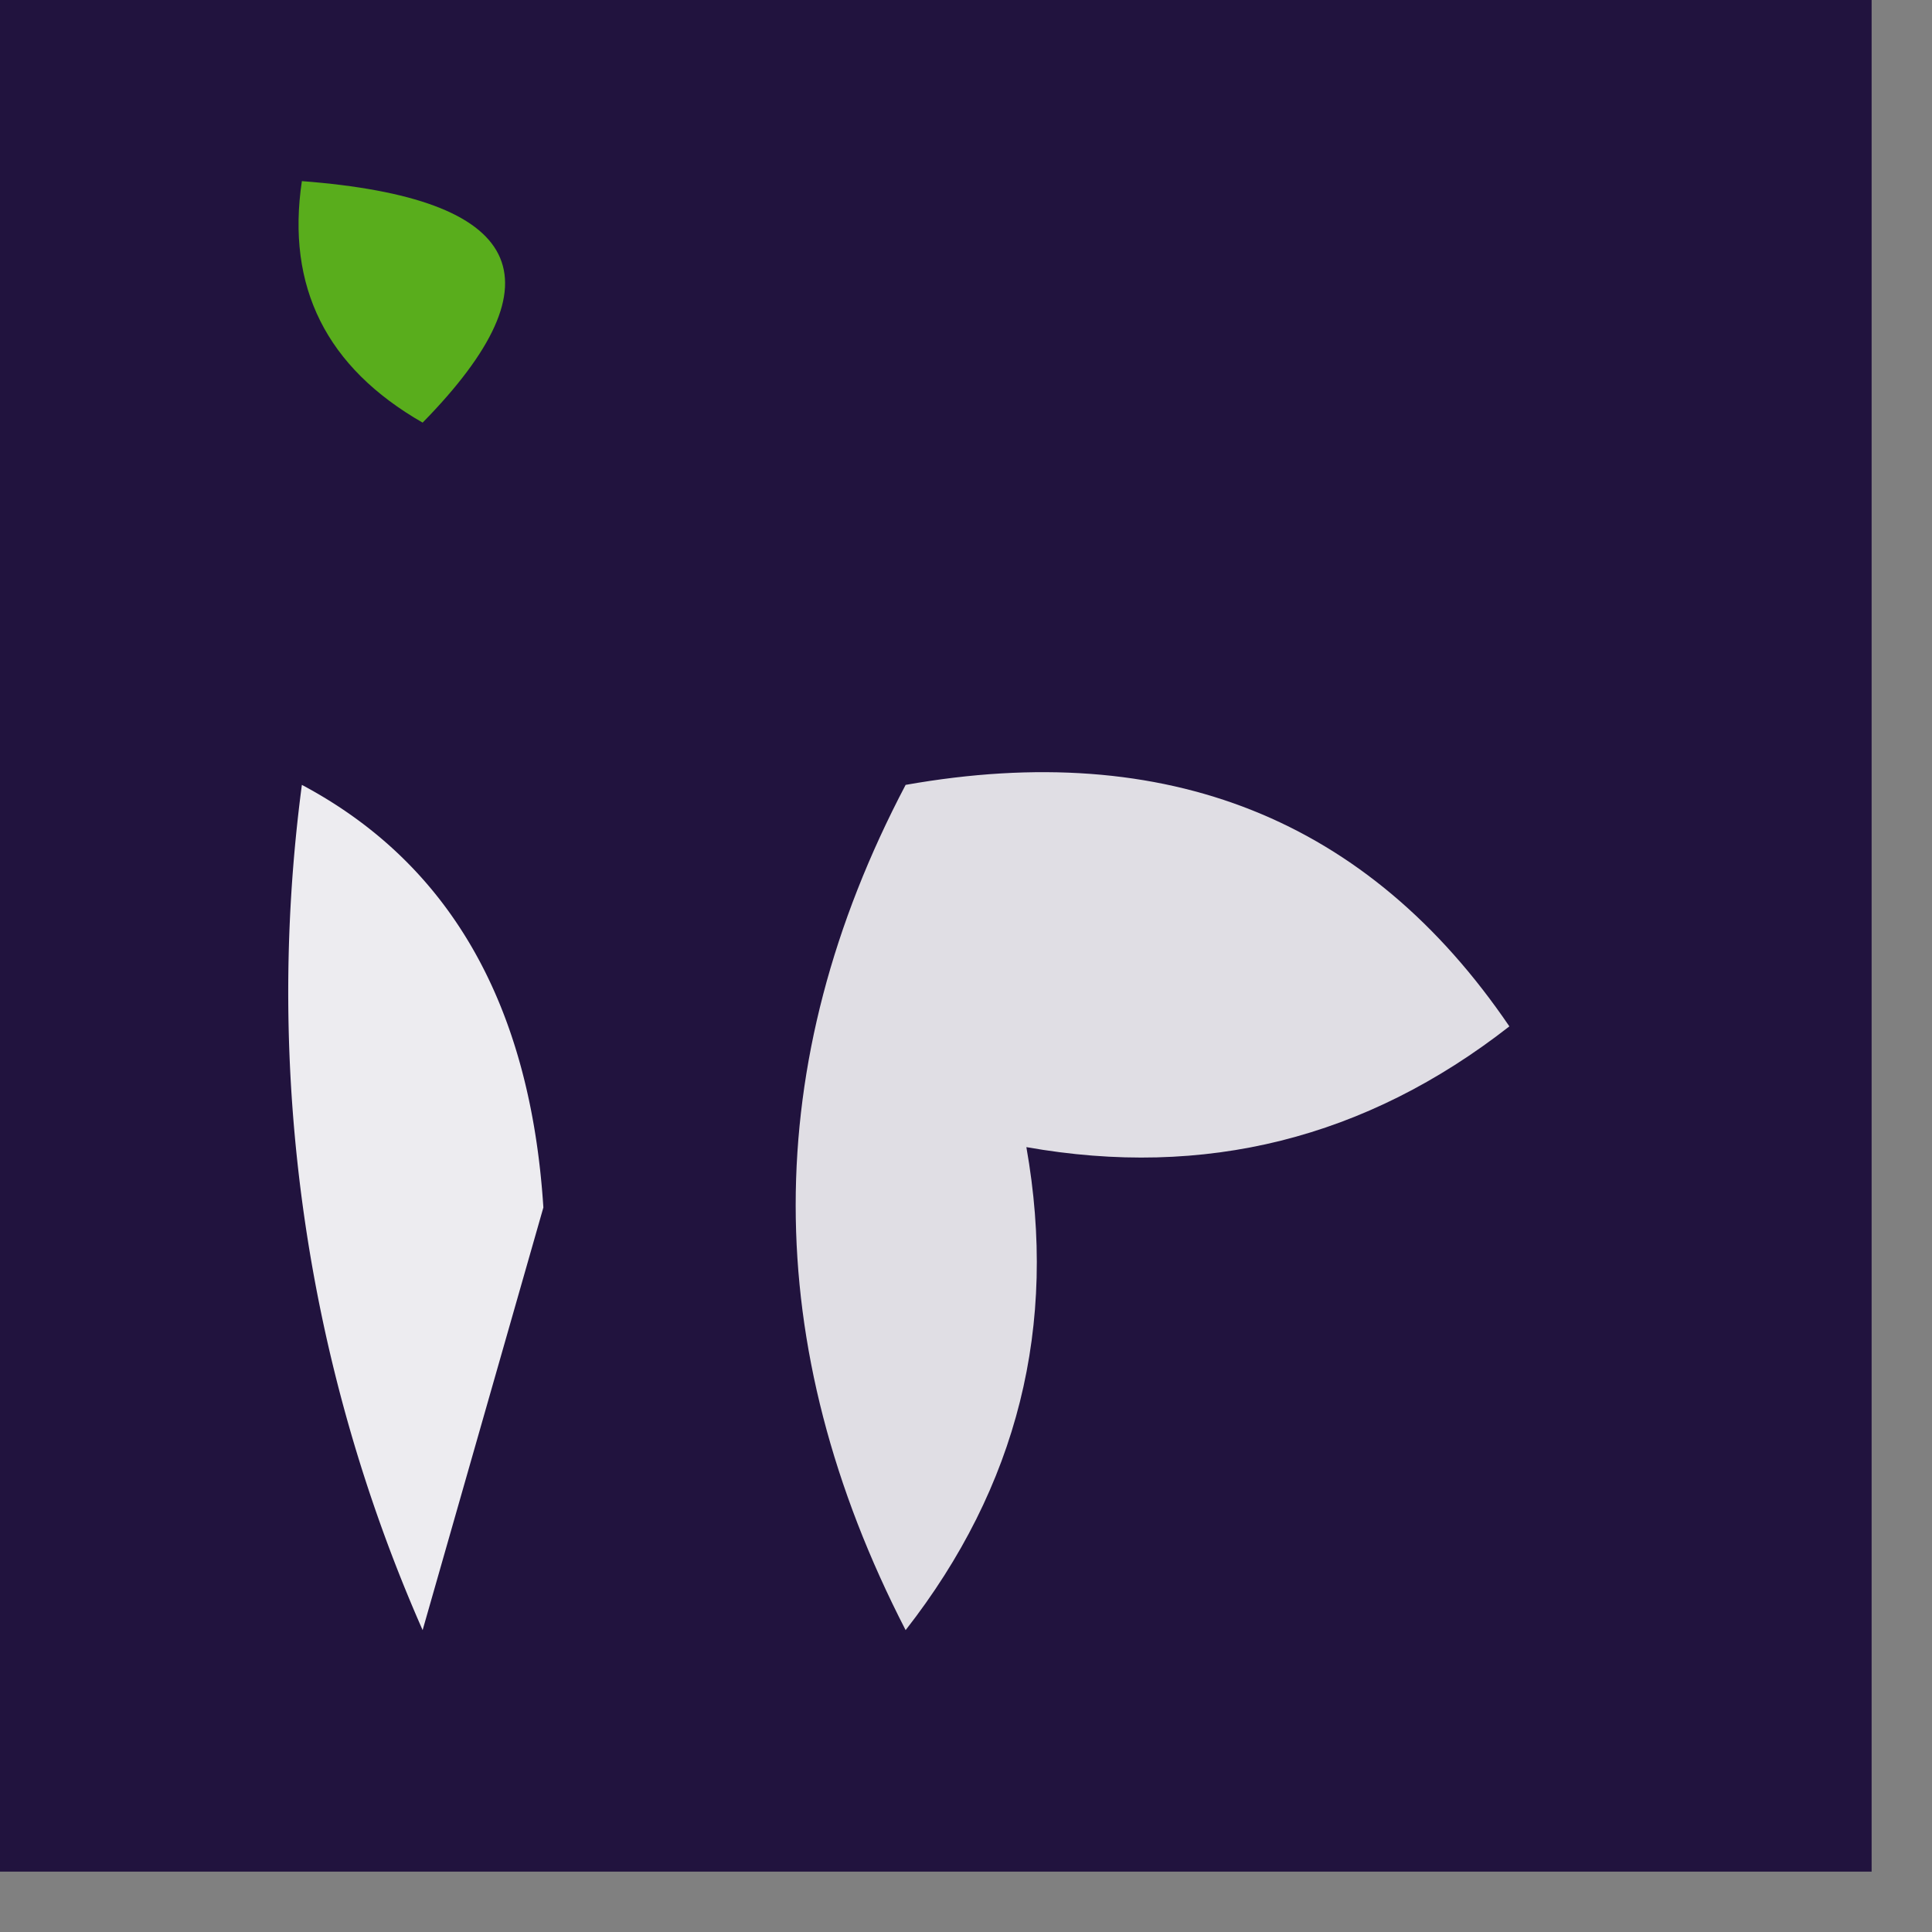
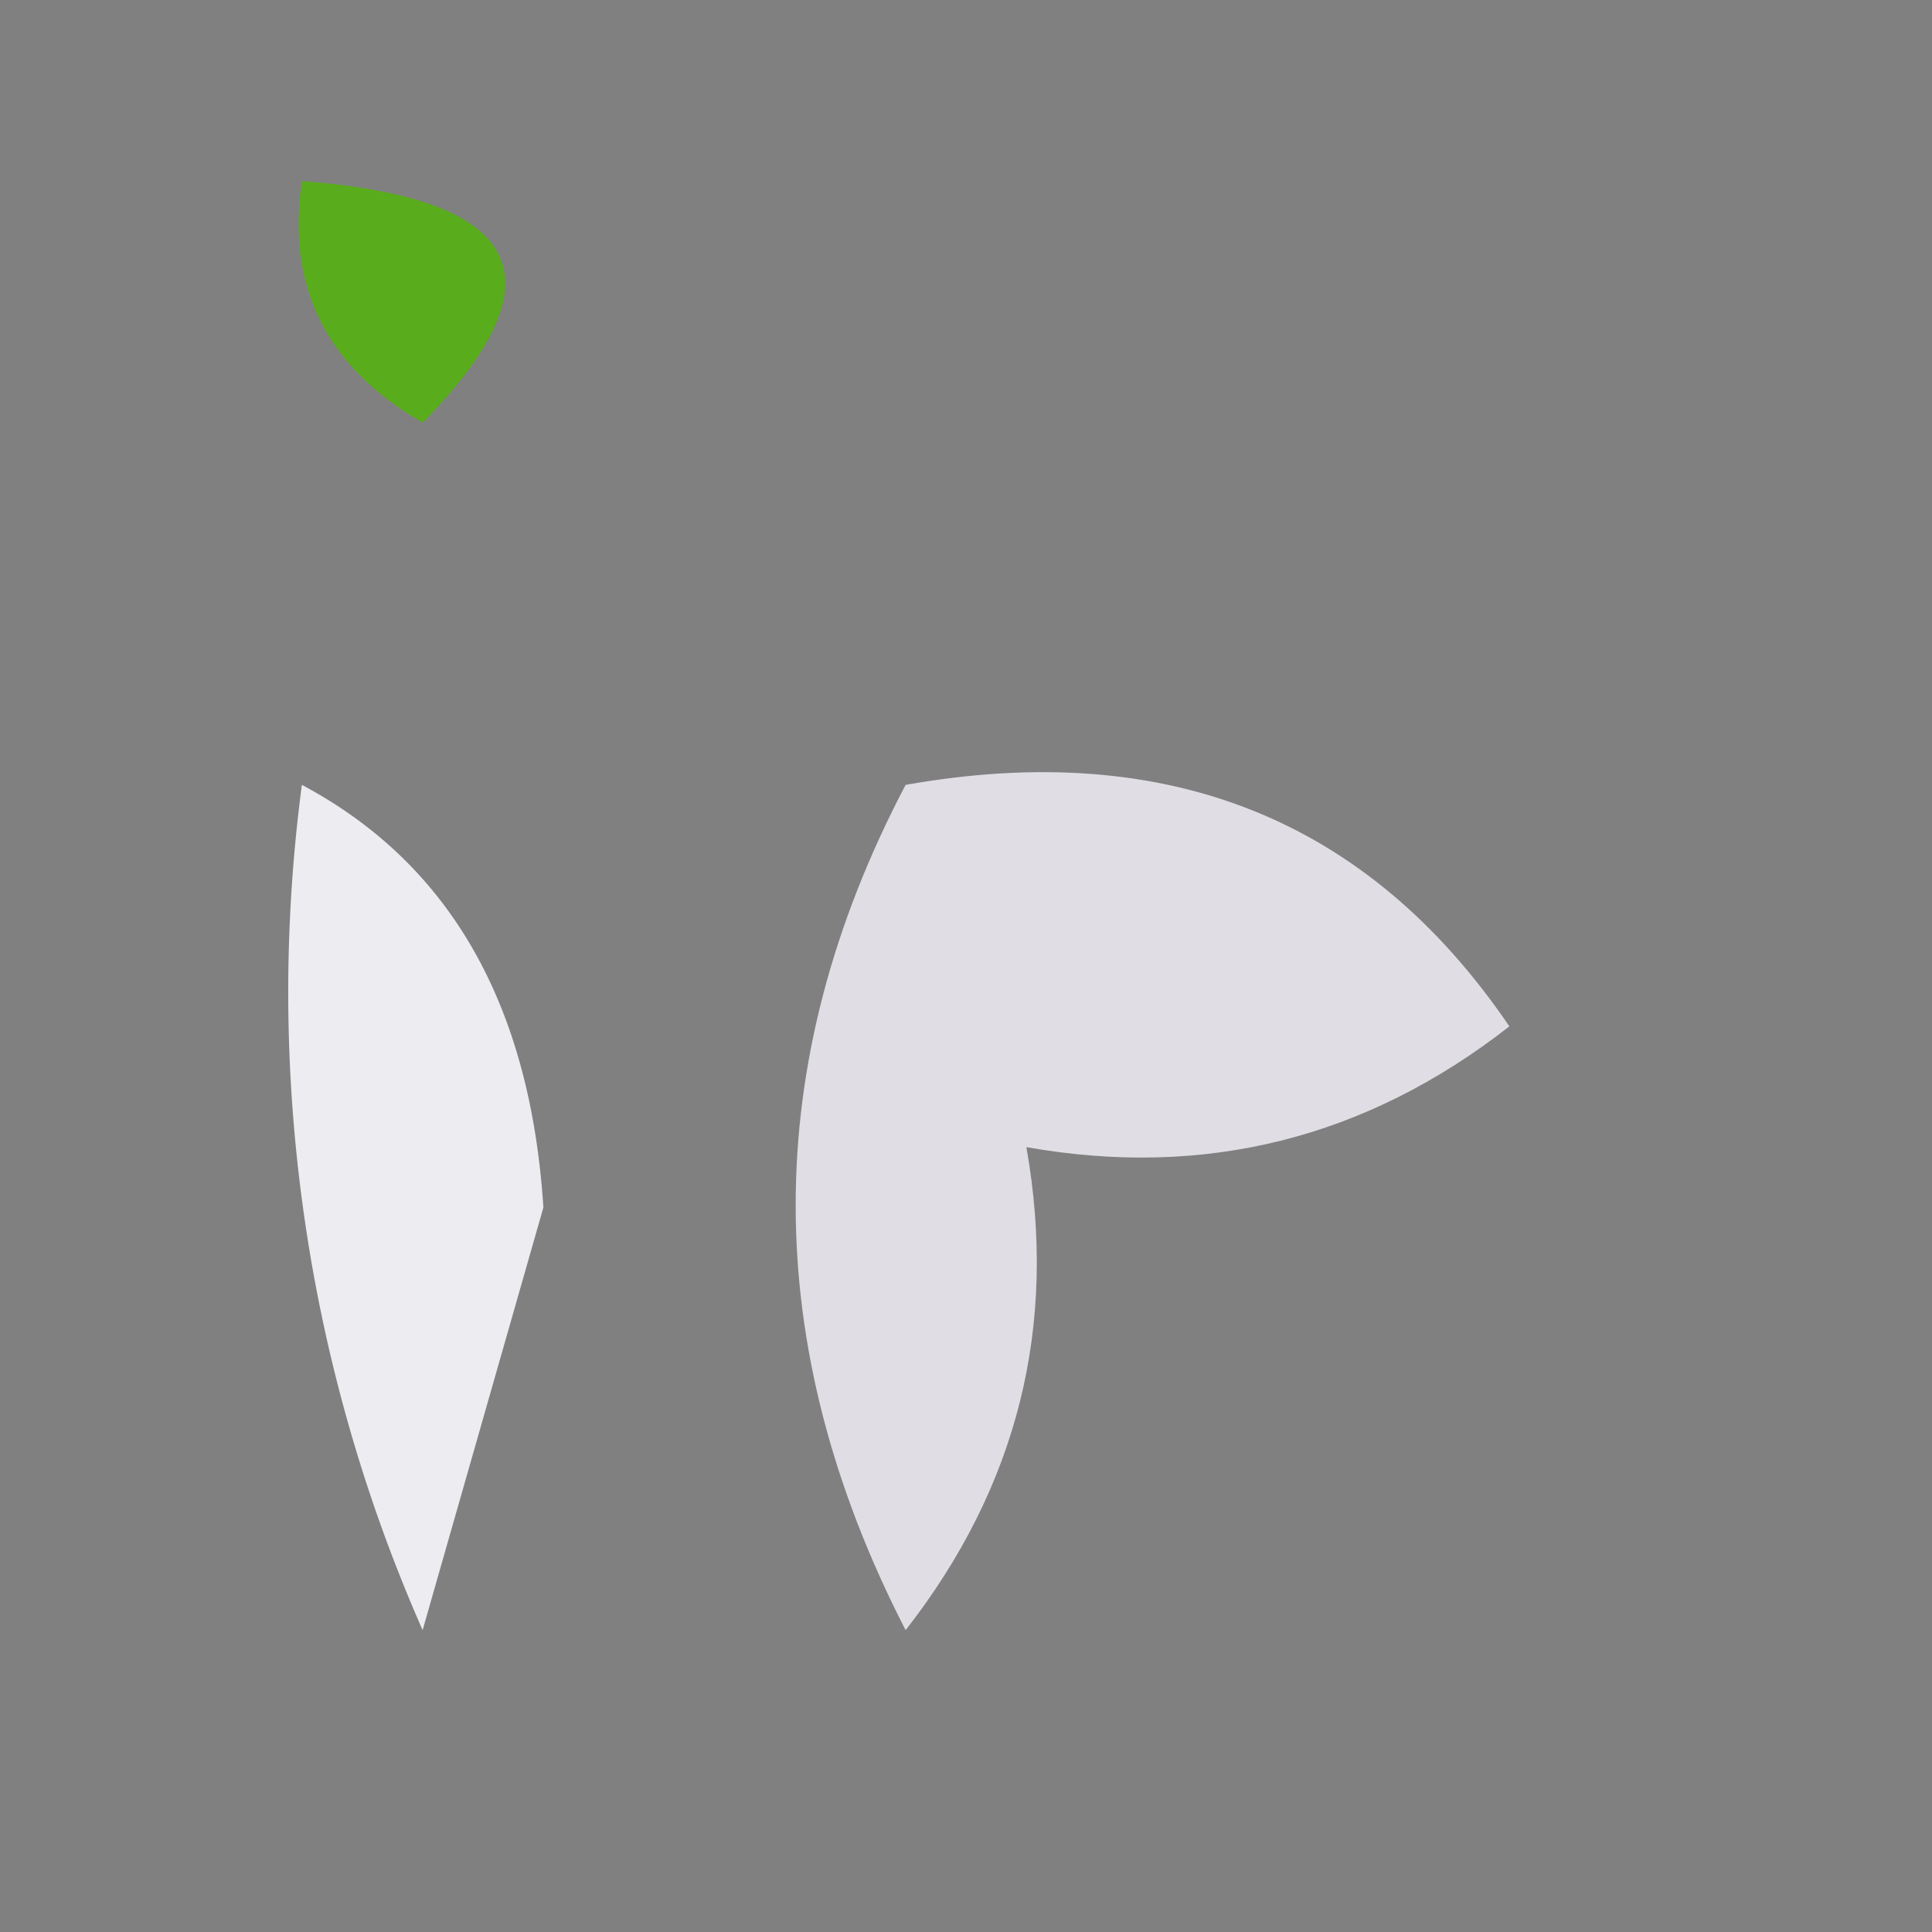
<svg xmlns="http://www.w3.org/2000/svg" width="16" height="16" style="shape-rendering:geometricPrecision;text-rendering:geometricPrecision;image-rendering:optimizeQuality;fill-rule:evenodd;clip-rule:evenodd">
  <rect width="100%" height="100%" fill="#808080" stroke="none" />
-   <path fill="#21133e" d="M-.5-.5h16v16h-16z" style="opacity:1" />
  <path fill="#59ad1c" d="M2.5 1.5q2.755.21 1 2-1.196-.686-1-2" style="opacity:1" />
  <path fill="#edecf0" d="M2.5 6.5q1.838.978 2 3.5l-1 3.5a13.1 13.1 0 0 1-1-7" style="opacity:1" />
  <path fill="#e0dee4" d="M7.5 6.5q3.248-.576 5 2-1.783 1.393-4 1 .393 2.217-1 4-1.821-3.538 0-7" style="opacity:1" />
</svg>